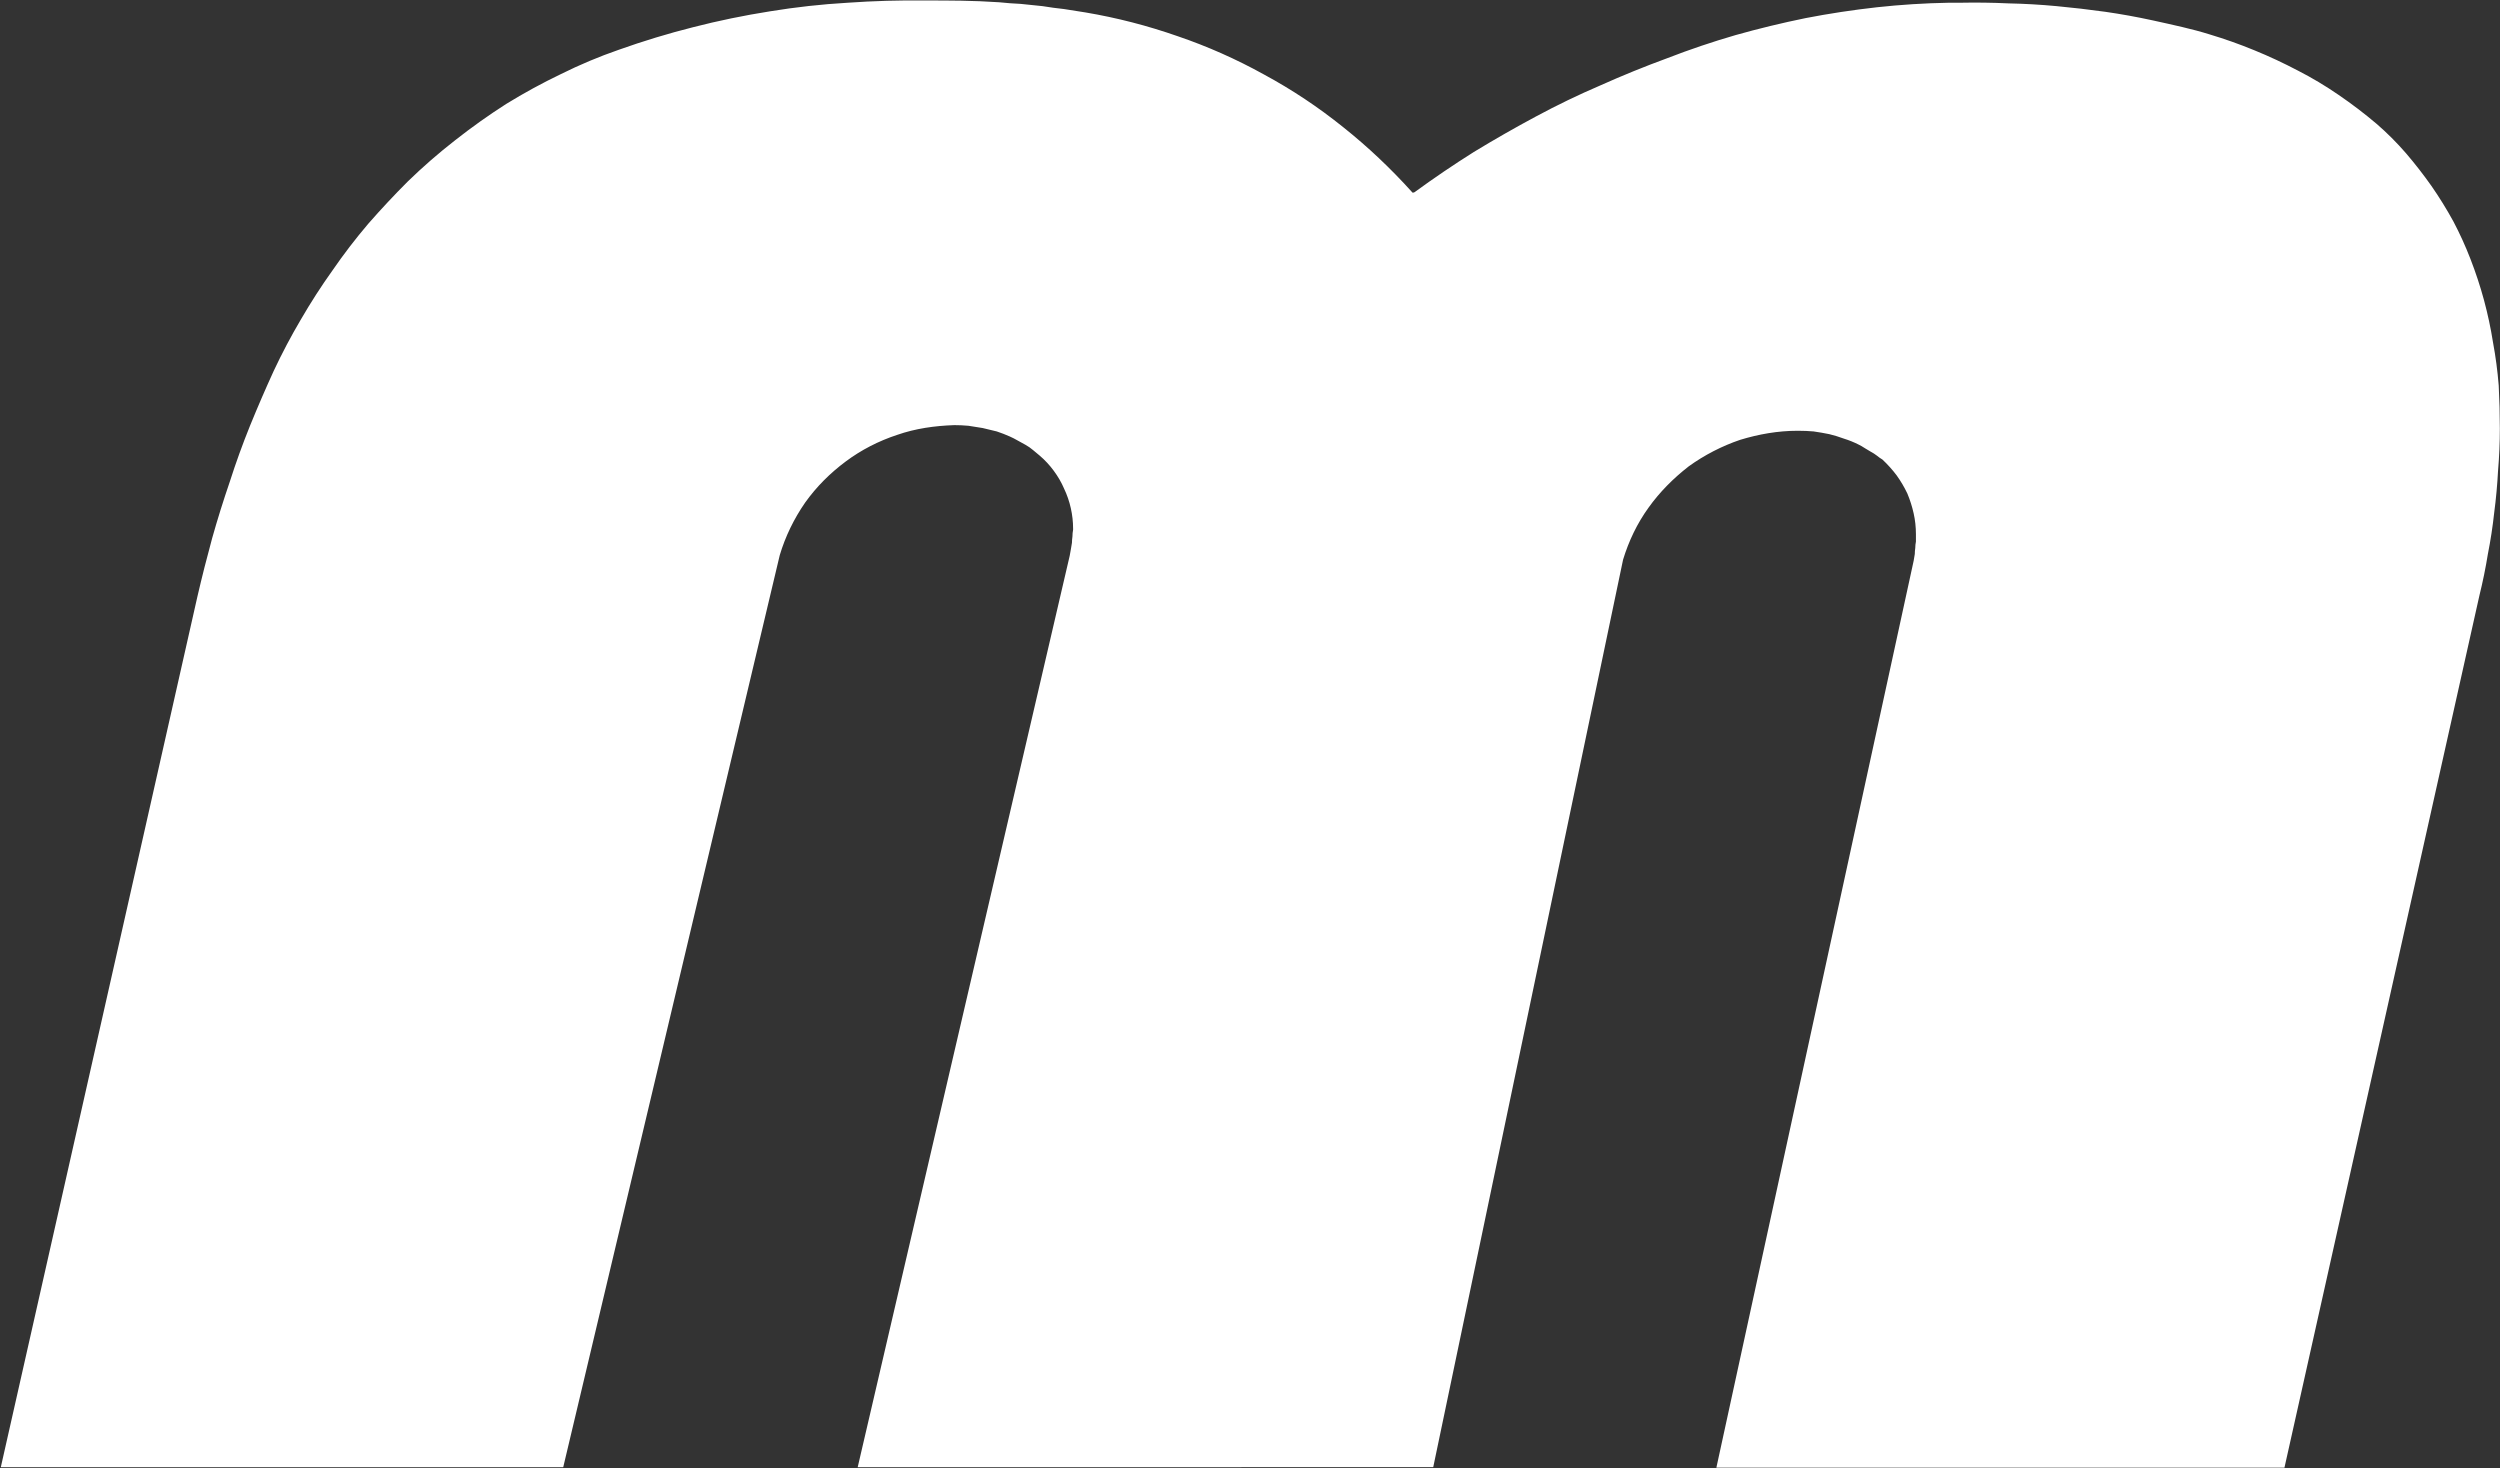
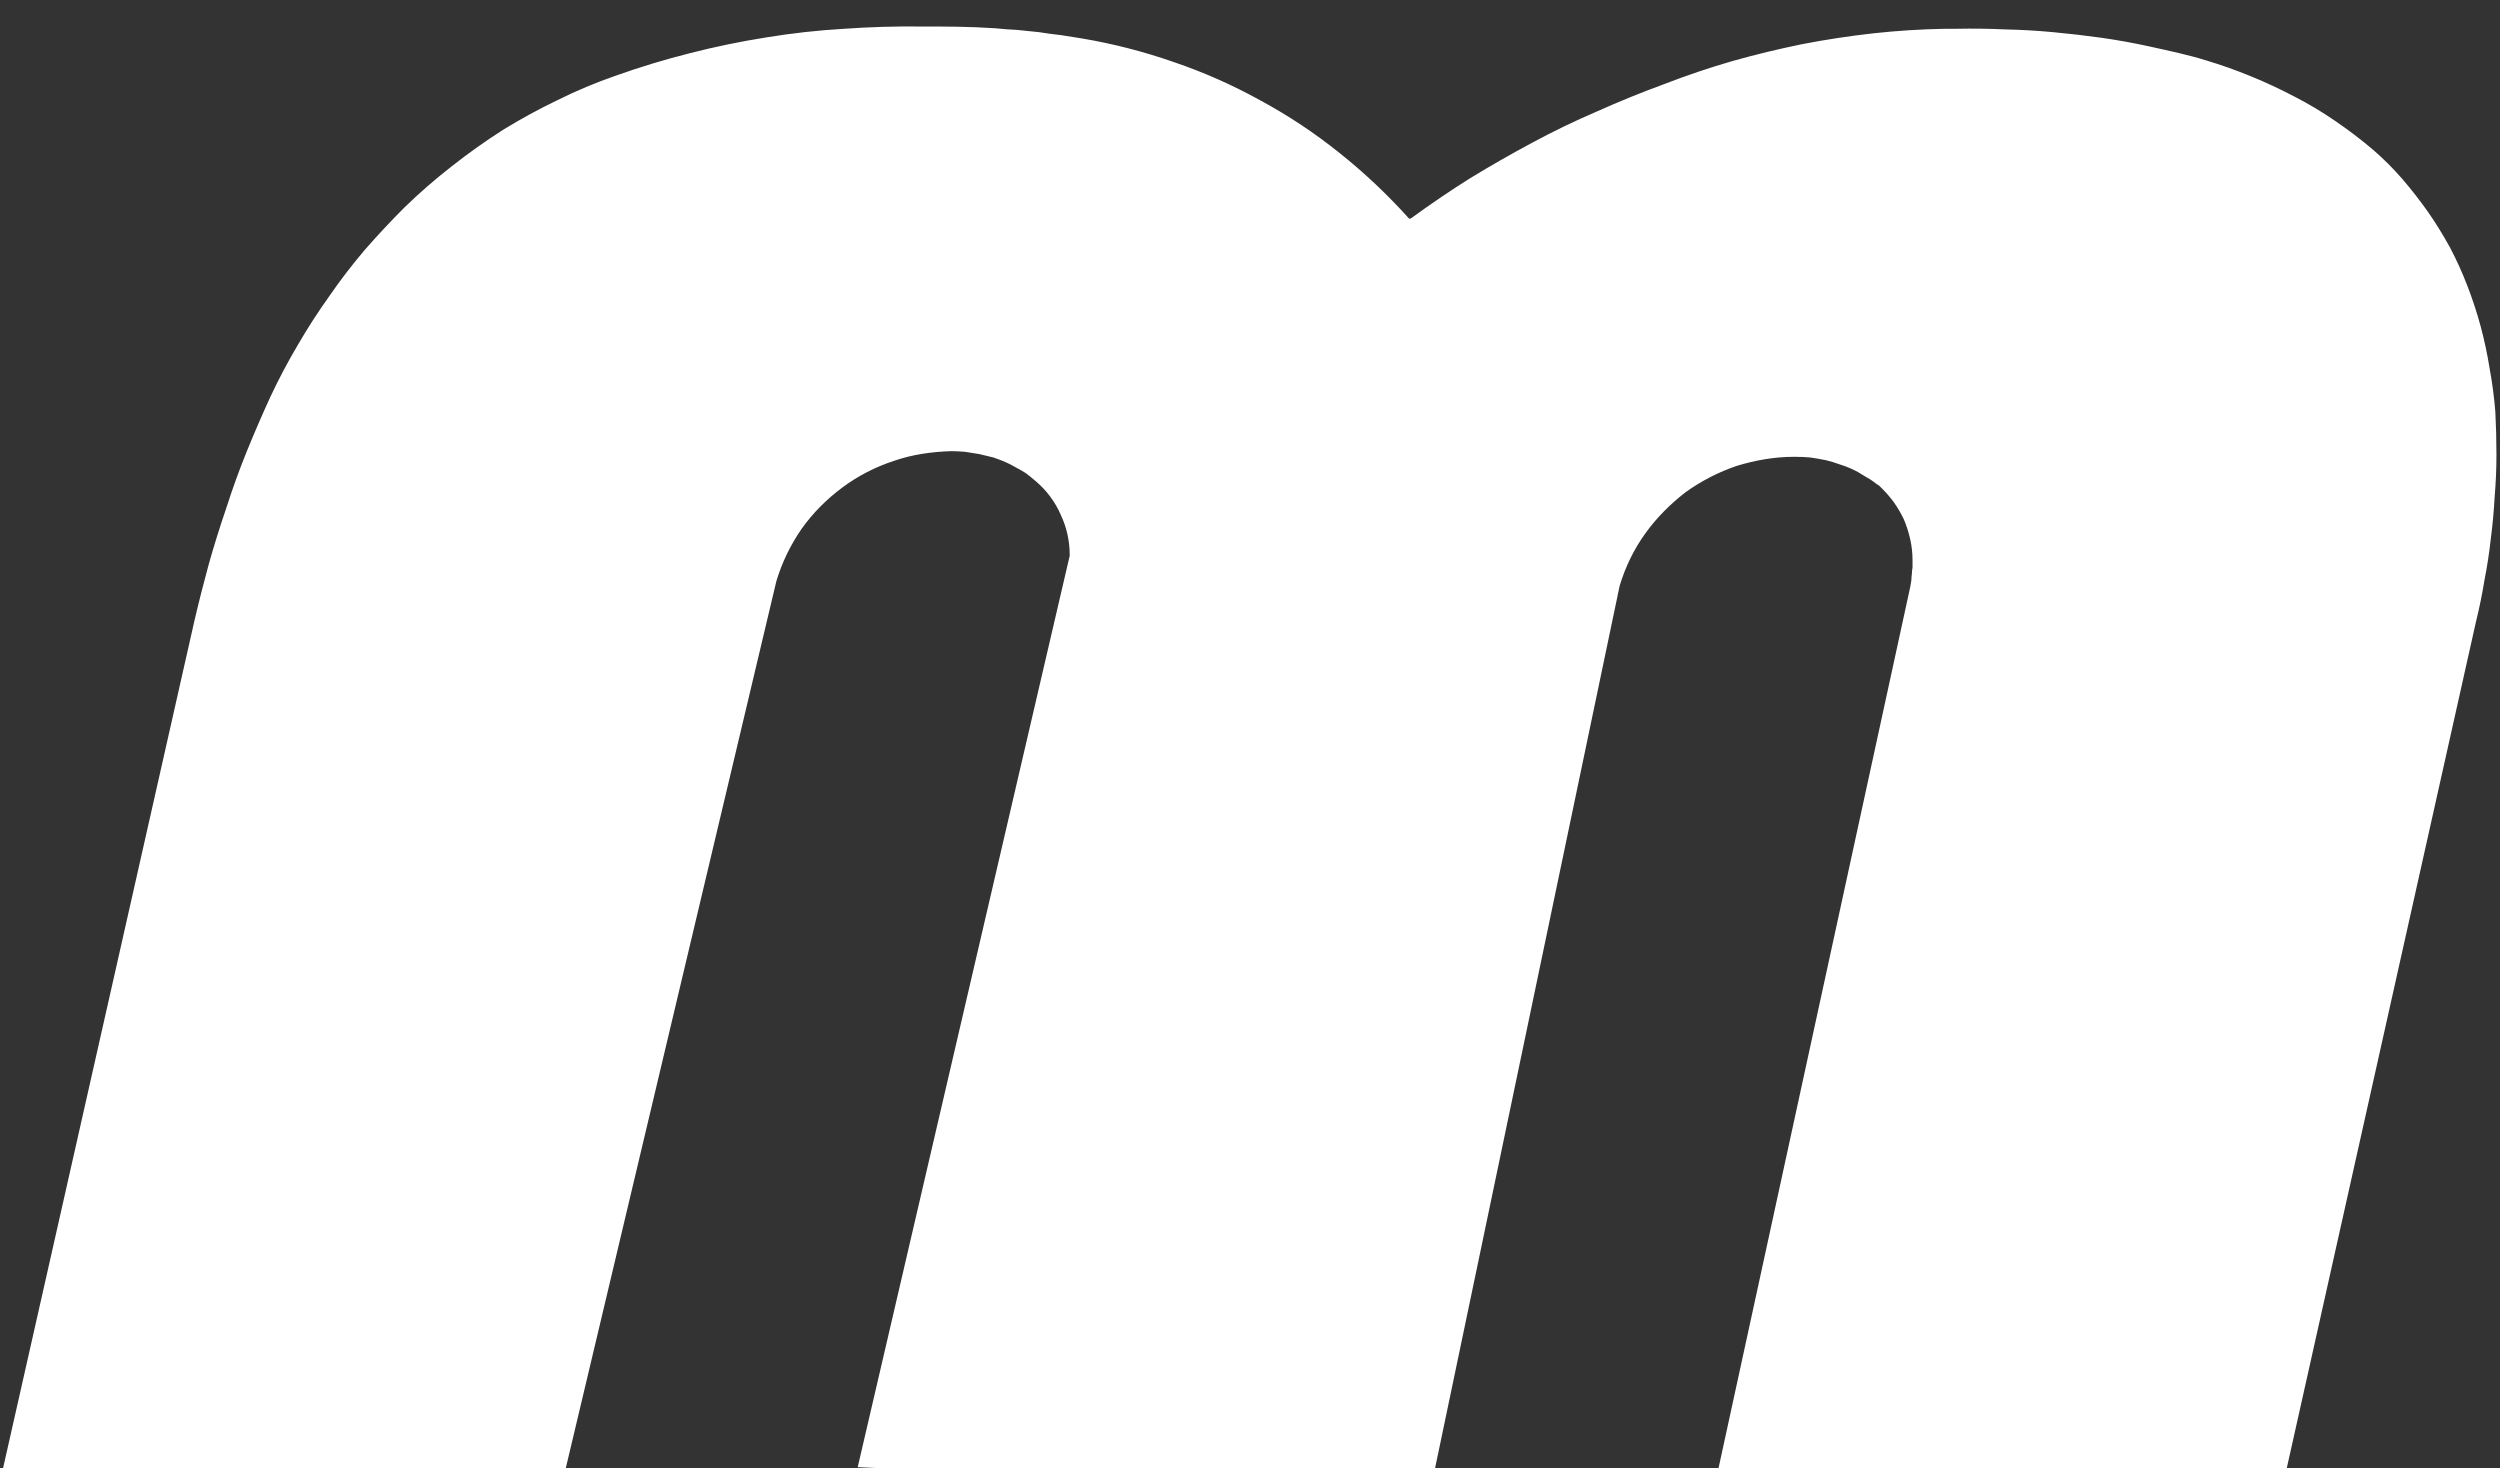
<svg xmlns="http://www.w3.org/2000/svg" version="1.2" viewBox="0 0 1546 908" width="1546" height="908">
  <rect x="0" y="0" width="1546" height="908" fill="#333333" stroke="none" />
  <title>MRU</title>
  <style>
		.s0 { fill: #ffffff } 
	</style>
-   <path id="Tracé_1955" class="s0" d="m530.4 907.3l131.1-563.6q0.3-1.8 0.7-3.9 0.3-2.1 0.7-4.2 0-1.7 0.3-3.8 0-2.1 0.4-4.2v-0.7q0-6.3-1.4-12.6-1.4-6.3-4.2-12.2-2.4-5.6-6.3-10.9-3.8-5.2-8.7-9.4-2.1-1.8-4.2-3.5-2.1-1.8-4.6-3.2-2.4-1.4-4.9-2.7-2.4-1.4-4.9-2.5-3.8-1.7-8-3.1-4.5-1.1-8.7-2.1-4.2-0.7-8.8-1.4-4.5-0.4-8.7-0.4c-12.2 0.4-24.1 2.1-35.3 6-11.6 3.8-22.4 9.4-31.8 16.4-9.8 7.3-18.2 15.7-25.2 25.5q-10.5 15.2-15.7 32.5l-133.9 564h-347.8l121.6-538.5q4.2-18.1 9.1-36 4.9-17.4 10.9-34.9 5.6-17.5 12.5-34.6 7-17.2 14.7-34 7.7-16.4 16.8-31.8 9.1-15.7 19.6-30.4 10.1-14.7 22-28.7 11.9-13.6 24.5-26.2 14-13.6 29.3-25.5 15.1-11.9 31.5-22.4 16.4-10.1 33.9-18.5 17.5-8.7 35.7-15 22.7-8.1 46.1-14 23.4-6 47.5-9.8 23.8-3.9 47.9-5.3 24.1-1.7 48.3-1.4c14.3 0 29.3 0 45.4 1.1q6.6 0.7 13.3 1 6.6 0.7 13.6 1.4 6.7 1.1 13.3 1.8 6.6 1 13.3 2.1 29 4.9 57 14.7 27.6 9.4 53.4 23.7 25.9 14 49 32.6 22.7 18.1 42.6 40.2l0.4 0.3 1-0.3q17.8-13 36.7-24.9 18.9-11.5 38.5-22 19.5-10.5 39.8-19.2 20.3-9.1 41.3-16.8 20.6-8 42.3-14.3 21.3-6 43.3-10.5 21.7-4.2 44.1-6.7 22-2.4 44.3-2.8h7q15.1-0.3 30.1 0.4 14.7 0.3 29.7 1.7 15 1.4 30.1 3.5 14.6 2.1 29.3 5.3c12.6 2.8 24.1 5.2 35.3 8.7q14 4.2 27.6 9.8 13.7 5.6 27 12.6 12.9 6.6 25.1 15 12.3 8.4 23.5 17.9 9.7 8.4 18.1 18.1 8.4 9.8 15.8 20.3 7.3 10.5 13.6 22 5.9 11.2 10.5 23.1 4.9 12.6 8.4 25.5 3.5 13 5.6 26.3 2.4 12.9 3.5 26.5 0.7 13.3 0.7 26.6 0 12.9-1.1 25.9-0.7 13.3-2.4 26.2-1.4 12.9-3.9 25.5-2.1 13-5.2 25.5l-120.6 539.5h-351.3l122-560.8q0.3-2.1 0.7-4.2 0-1.7 0.3-3.8 0-1.8 0.4-3.9 0-2.1 0-3.8v-0.7q0-6.7-1.4-12.9-1.4-6.3-3.9-12.3-2.8-5.9-6.6-11.2-3.9-5.2-8.8-9.8-1.7-1-3.4-2.4-1.8-1.4-3.9-2.5-1.7-1-3.5-2.1-2.1-1.4-4.2-2.4-4.2-2.1-8.7-3.5-4.6-1.7-9.1-2.8-4.9-1-9.8-1.7-4.5-0.4-9.4-0.4h-0.7c-11.9 0-23.8 2.1-35.3 5.6-11.2 3.8-22.1 9.4-31.8 16.4-9.5 7.4-17.9 15.8-24.9 25.6-7 9.7-12.2 20.6-15.7 32.1l-117.4 561.2z" />
+   <path id="Tracé_1955" class="s0" d="m530.4 907.3l131.1-563.6v-0.7q0-6.3-1.4-12.6-1.4-6.3-4.2-12.2-2.4-5.6-6.3-10.9-3.8-5.2-8.7-9.4-2.1-1.8-4.2-3.5-2.1-1.8-4.6-3.2-2.4-1.4-4.9-2.7-2.4-1.4-4.9-2.5-3.8-1.7-8-3.1-4.5-1.1-8.7-2.1-4.2-0.7-8.8-1.4-4.5-0.4-8.7-0.4c-12.2 0.4-24.1 2.1-35.3 6-11.6 3.8-22.4 9.4-31.8 16.4-9.8 7.3-18.2 15.7-25.2 25.5q-10.5 15.2-15.7 32.5l-133.9 564h-347.8l121.6-538.5q4.2-18.1 9.1-36 4.9-17.4 10.9-34.9 5.6-17.5 12.5-34.6 7-17.2 14.7-34 7.7-16.4 16.8-31.8 9.1-15.7 19.6-30.4 10.1-14.7 22-28.7 11.9-13.6 24.5-26.2 14-13.6 29.3-25.5 15.1-11.9 31.5-22.4 16.4-10.1 33.9-18.5 17.5-8.7 35.7-15 22.7-8.1 46.1-14 23.4-6 47.5-9.8 23.8-3.9 47.9-5.3 24.1-1.7 48.3-1.4c14.3 0 29.3 0 45.4 1.1q6.6 0.7 13.3 1 6.6 0.7 13.6 1.4 6.7 1.1 13.3 1.8 6.6 1 13.3 2.1 29 4.9 57 14.7 27.6 9.4 53.4 23.7 25.9 14 49 32.6 22.7 18.1 42.6 40.2l0.4 0.3 1-0.3q17.8-13 36.7-24.9 18.9-11.5 38.5-22 19.5-10.5 39.8-19.2 20.3-9.1 41.3-16.8 20.6-8 42.3-14.3 21.3-6 43.3-10.5 21.7-4.2 44.1-6.7 22-2.4 44.3-2.8h7q15.1-0.3 30.1 0.4 14.7 0.3 29.7 1.7 15 1.4 30.1 3.5 14.6 2.1 29.3 5.3c12.6 2.8 24.1 5.2 35.3 8.7q14 4.2 27.6 9.8 13.7 5.6 27 12.6 12.9 6.6 25.1 15 12.3 8.4 23.5 17.9 9.7 8.4 18.1 18.1 8.4 9.8 15.8 20.3 7.3 10.5 13.6 22 5.9 11.2 10.5 23.1 4.9 12.6 8.4 25.5 3.5 13 5.6 26.3 2.4 12.9 3.5 26.5 0.7 13.3 0.7 26.6 0 12.9-1.1 25.9-0.7 13.3-2.4 26.2-1.4 12.9-3.9 25.5-2.1 13-5.2 25.5l-120.6 539.5h-351.3l122-560.8q0.3-2.1 0.7-4.2 0-1.7 0.3-3.8 0-1.8 0.4-3.9 0-2.1 0-3.8v-0.7q0-6.7-1.4-12.9-1.4-6.3-3.9-12.3-2.8-5.9-6.6-11.2-3.9-5.2-8.8-9.8-1.7-1-3.4-2.4-1.8-1.4-3.9-2.5-1.7-1-3.5-2.1-2.1-1.4-4.2-2.4-4.2-2.1-8.7-3.5-4.6-1.7-9.1-2.8-4.9-1-9.8-1.7-4.5-0.4-9.4-0.4h-0.7c-11.9 0-23.8 2.1-35.3 5.6-11.2 3.8-22.1 9.4-31.8 16.4-9.5 7.4-17.9 15.8-24.9 25.6-7 9.7-12.2 20.6-15.7 32.1l-117.4 561.2z" />
</svg>